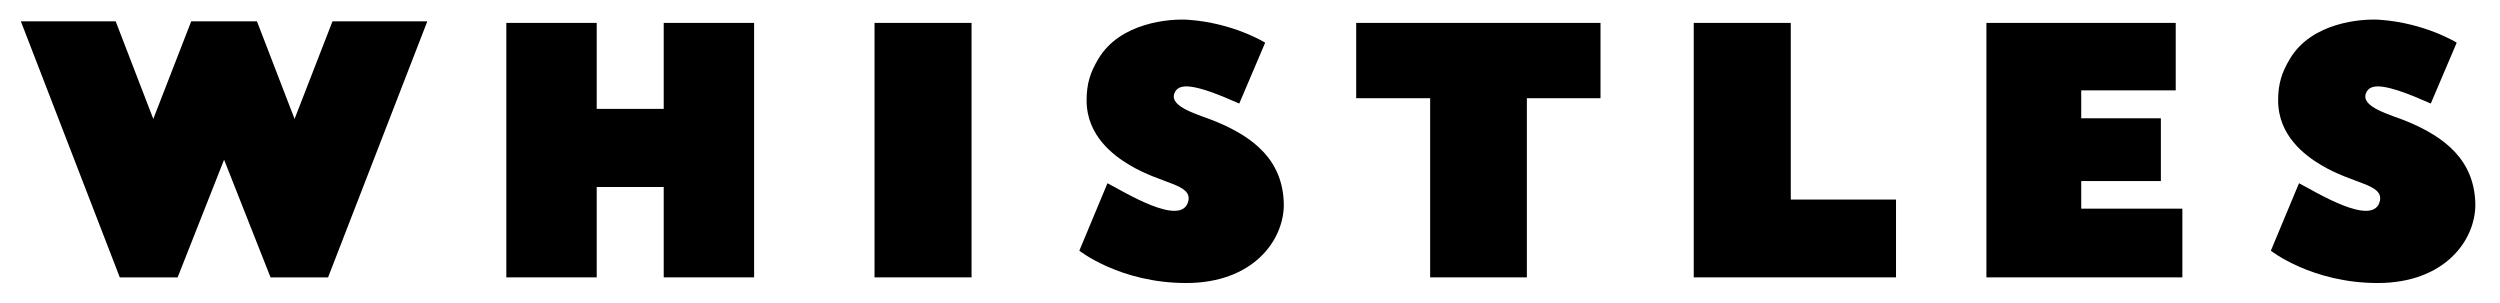
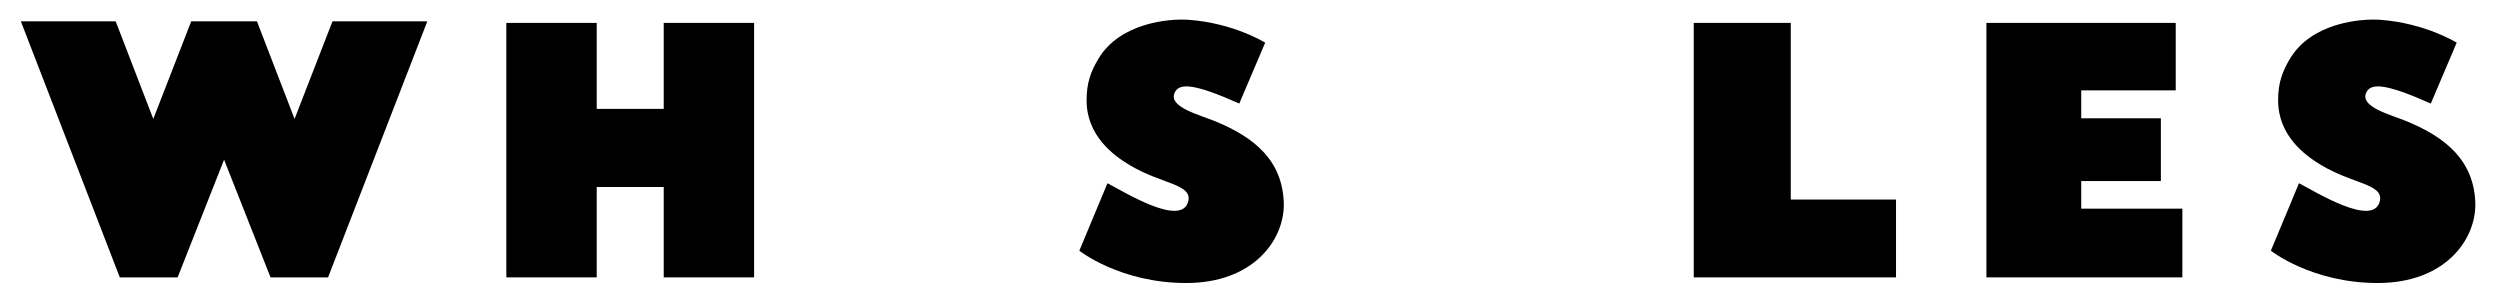
<svg xmlns="http://www.w3.org/2000/svg" width="330" height="40" viewBox="0 0 330 40" fill="none">
  <g clip-path="url(#clip0_78_484)">
    <path d="M38.883 15.697L33.918 2.816H25.24L20.234 15.697L15.269 2.816H2.754L15.812 36.613H23.446L29.579 21.081L35.712 36.613H43.305L56.405 2.816H43.889L38.883 15.697Z" fill="black" />
-     <path d="M128.245 3.023H115.438V36.613H128.245V3.023Z" fill="black" />
+     <path d="M128.245 3.023H115.438H128.245V3.023Z" fill="black" />
    <path d="M160.453 16.028C158.367 15.158 154.278 14.164 155.029 12.301C155.571 10.934 157.449 10.934 163.582 13.667L167.003 5.633C167.003 5.633 162.831 3.023 156.823 2.609C154.362 2.443 147.812 2.982 144.975 7.786C143.932 9.526 143.431 11.017 143.431 13.253C143.431 17.933 147.019 20.543 149.105 21.785C153.319 24.312 157.324 24.27 156.865 26.507C156.072 30.151 148.229 25.223 146.185 24.187L142.472 33.092C142.472 33.092 147.853 37.358 156.573 37.358C165.375 37.358 169.464 31.767 169.464 27.004C169.381 21.164 165.501 18.099 160.453 16.028Z" fill="black" />
    <path d="M317.735 16.028C315.649 15.158 311.56 14.164 312.311 12.301C312.853 10.934 314.731 10.934 320.864 13.667L324.285 5.633C324.285 5.633 320.113 3.023 314.105 2.609C311.644 2.443 305.094 2.982 302.257 7.786C301.214 9.526 300.713 11.017 300.713 13.253C300.713 17.933 304.301 20.543 306.387 21.785C310.601 24.312 314.606 24.27 314.147 26.507C313.354 30.151 305.511 25.223 303.467 24.187L299.754 33.092C299.754 33.092 305.135 37.358 313.855 37.358C322.657 37.358 326.746 31.767 326.746 27.004C326.663 21.164 322.741 18.099 317.735 16.028Z" fill="black" />
    <path d="M274.722 23.898H285.235V15.614H274.722V11.928H287.196V3.023H262.206V36.613H288.072V27.542H274.722V23.898Z" fill="black" />
    <path d="M236.382 3.023H223.574V36.613H250.274V26.341H236.382V3.023Z" fill="black" />
-     <path d="M179.06 12.963H188.78V36.613H201.546V12.963H211.267V3.023H179.018V12.963H179.06Z" fill="black" />
    <path d="M87.611 14.372H78.766V3.023H66.835V36.613H78.766V24.684H87.611V36.613H99.542V3.023H87.611V14.372Z" fill="black" />
  </g>
  <defs>
    <clipPath id="clip0_78_484">
      <rect width="330" height="39.346" fill="white" />
    </clipPath>
  </defs>
</svg>